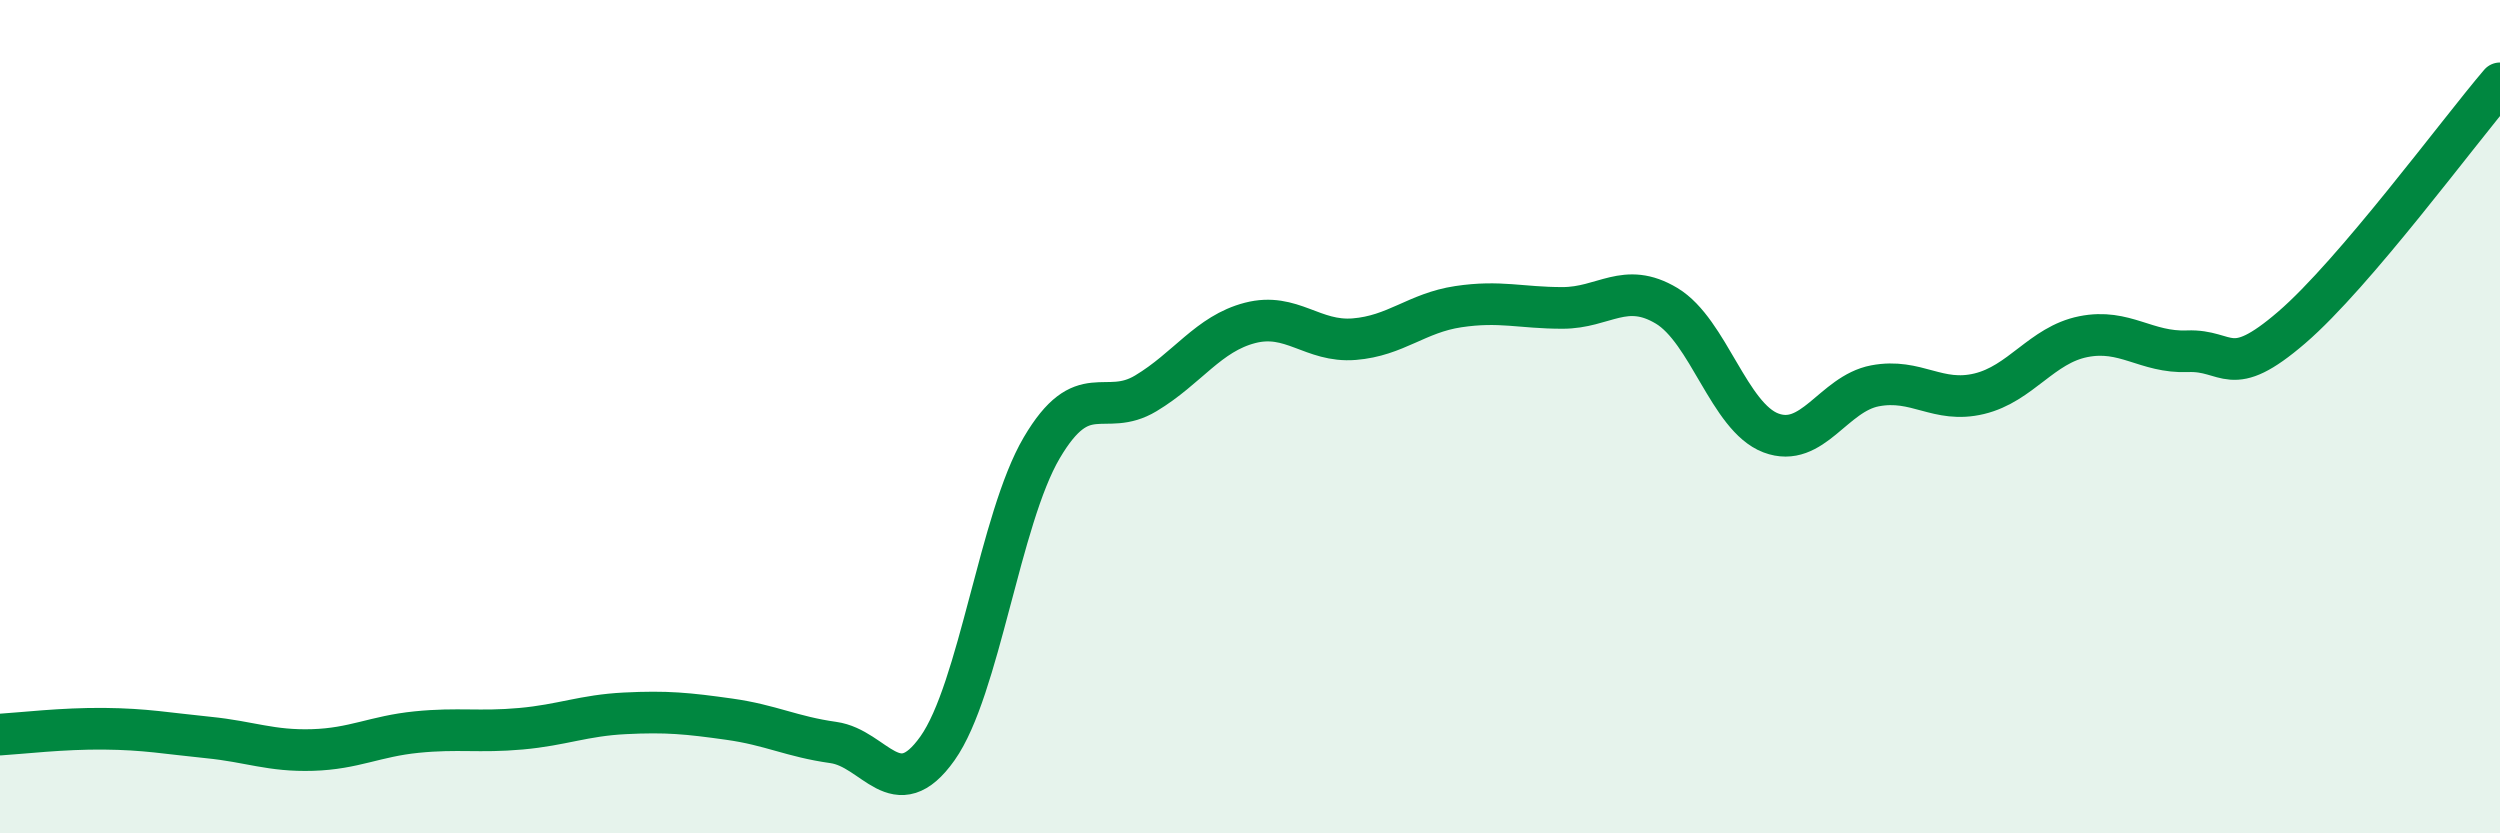
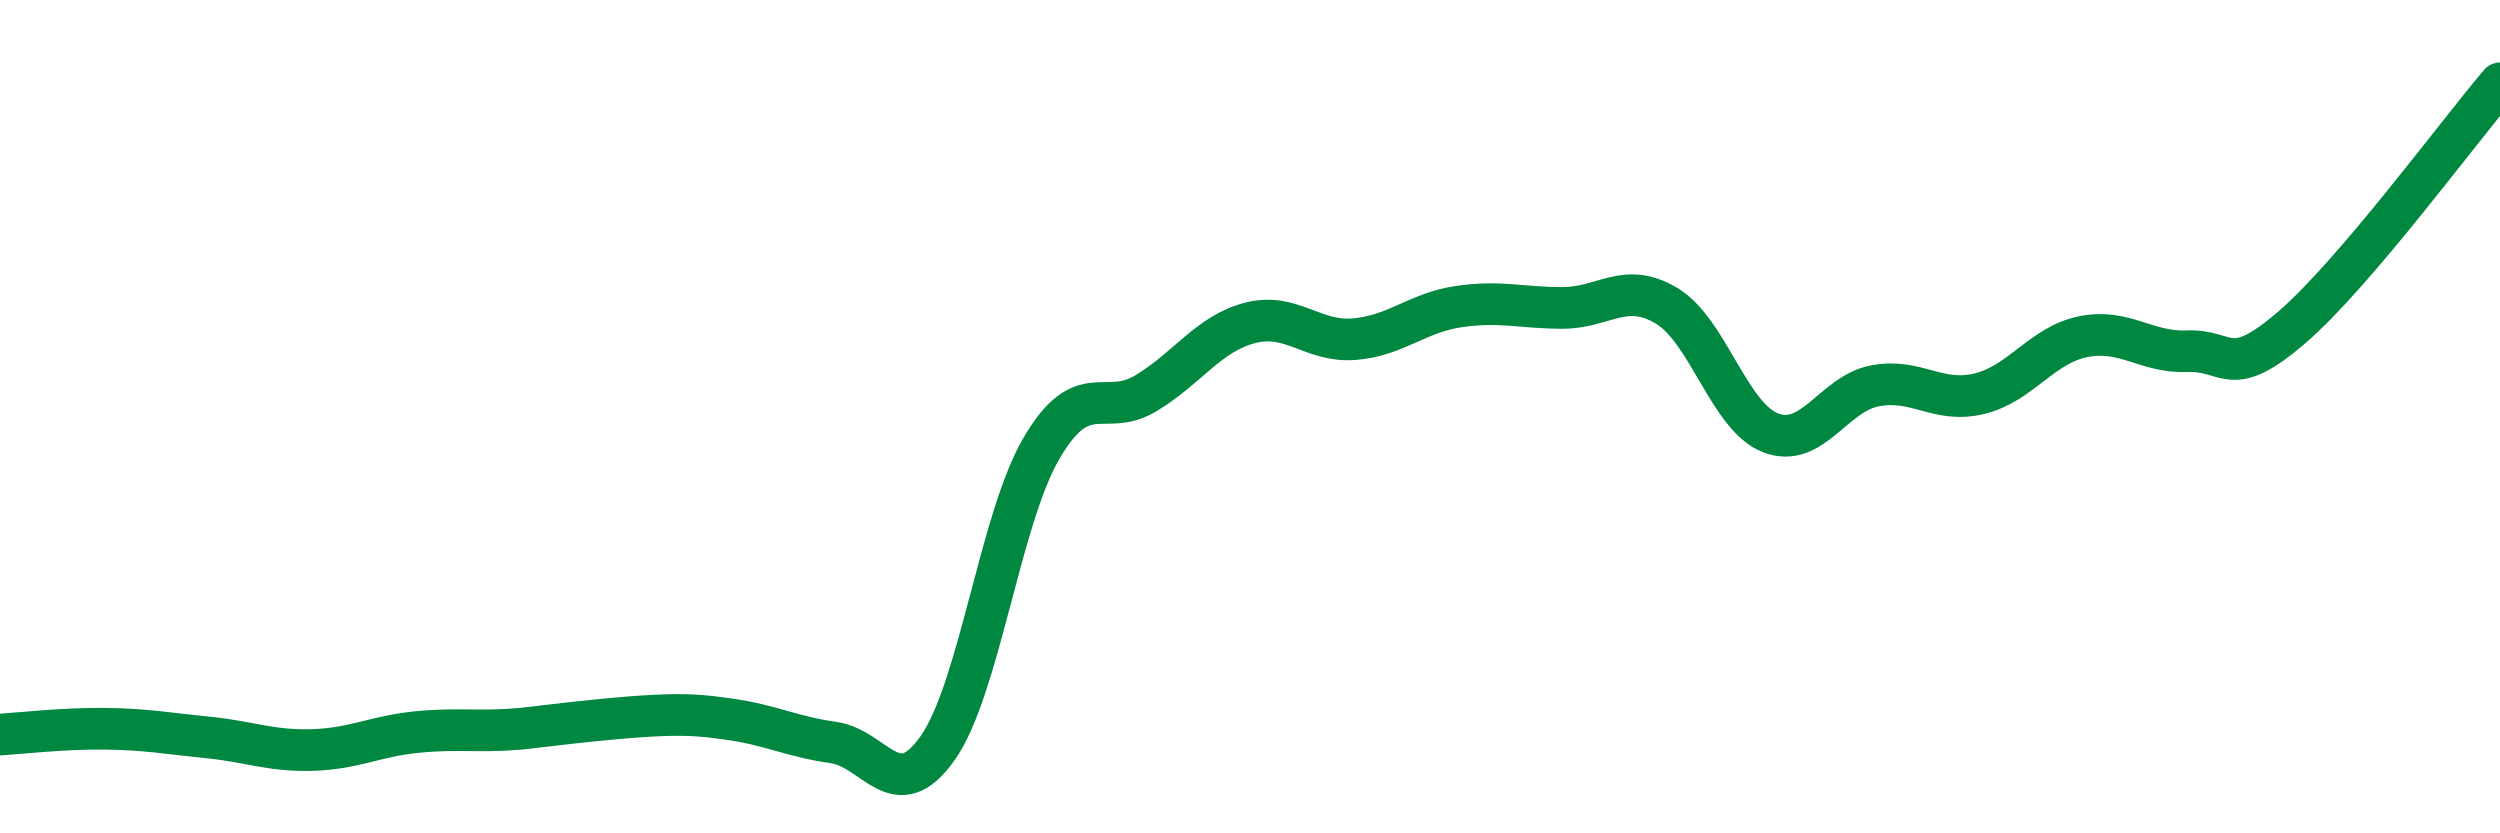
<svg xmlns="http://www.w3.org/2000/svg" width="60" height="20" viewBox="0 0 60 20">
-   <path d="M 0,17.63 C 0.5,17.6 1.5,17.48 2.5,17.49 C 3.5,17.5 4,17.6 5,17.7 C 6,17.8 6.5,18.03 7.5,18 C 8.5,17.97 9,17.67 10,17.57 C 11,17.47 11.5,17.58 12.5,17.49 C 13.5,17.4 14,17.17 15,17.12 C 16,17.07 16.5,17.12 17.5,17.26 C 18.5,17.4 19,17.68 20,17.82 C 21,17.96 21.5,19.37 22.5,17.96 C 23.5,16.55 24,12.45 25,10.75 C 26,9.05 26.5,10.04 27.5,9.44 C 28.5,8.84 29,8.01 30,7.75 C 31,7.49 31.5,8.22 32.5,8.14 C 33.5,8.06 34,7.51 35,7.36 C 36,7.21 36.5,7.39 37.5,7.39 C 38.5,7.39 39,6.74 40,7.34 C 41,7.94 41.5,10.01 42.5,10.39 C 43.5,10.77 44,9.45 45,9.26 C 46,9.07 46.5,9.69 47.5,9.45 C 48.5,9.21 49,8.28 50,8.08 C 51,7.88 51.5,8.47 52.5,8.43 C 53.5,8.39 53.5,9.15 55,7.86 C 56.5,6.57 59,3.17 60,2L60 20L0 20Z" fill="#008740" opacity="0.1" stroke-linecap="round" stroke-linejoin="round" />
-   <path d="M 0,17.63 C 0.5,17.6 1.5,17.48 2.5,17.49 C 3.5,17.5 4,17.6 5,17.7 C 6,17.8 6.5,18.03 7.5,18 C 8.5,17.97 9,17.67 10,17.57 C 11,17.47 11.5,17.58 12.5,17.49 C 13.5,17.4 14,17.17 15,17.12 C 16,17.07 16.5,17.12 17.5,17.26 C 18.5,17.4 19,17.68 20,17.82 C 21,17.96 21.5,19.37 22.5,17.96 C 23.5,16.55 24,12.45 25,10.75 C 26,9.05 26.5,10.04 27.5,9.44 C 28.5,8.84 29,8.01 30,7.75 C 31,7.49 31.5,8.22 32.5,8.14 C 33.5,8.06 34,7.51 35,7.36 C 36,7.21 36.5,7.39 37.5,7.39 C 38.5,7.39 39,6.74 40,7.34 C 41,7.94 41.5,10.01 42.5,10.39 C 43.5,10.77 44,9.45 45,9.26 C 46,9.07 46.5,9.69 47.5,9.45 C 48.5,9.21 49,8.28 50,8.08 C 51,7.88 51.5,8.47 52.5,8.43 C 53.5,8.39 53.5,9.15 55,7.86 C 56.5,6.57 59,3.17 60,2" stroke="#008740" stroke-width="1" fill="none" stroke-linecap="round" stroke-linejoin="round" />
+   <path d="M 0,17.63 C 0.5,17.6 1.5,17.48 2.5,17.49 C 3.5,17.5 4,17.6 5,17.7 C 6,17.8 6.5,18.03 7.5,18 C 8.5,17.97 9,17.67 10,17.57 C 11,17.47 11.5,17.58 12.5,17.49 C 16,17.07 16.5,17.12 17.5,17.26 C 18.5,17.4 19,17.68 20,17.82 C 21,17.96 21.5,19.37 22.5,17.96 C 23.5,16.55 24,12.45 25,10.75 C 26,9.05 26.5,10.04 27.5,9.44 C 28.5,8.84 29,8.01 30,7.75 C 31,7.49 31.5,8.22 32.5,8.14 C 33.5,8.06 34,7.51 35,7.36 C 36,7.21 36.5,7.39 37.5,7.39 C 38.5,7.39 39,6.74 40,7.34 C 41,7.94 41.5,10.01 42.5,10.39 C 43.5,10.77 44,9.45 45,9.26 C 46,9.07 46.5,9.69 47.5,9.45 C 48.5,9.21 49,8.28 50,8.08 C 51,7.88 51.5,8.47 52.5,8.43 C 53.5,8.39 53.5,9.15 55,7.86 C 56.5,6.57 59,3.17 60,2" stroke="#008740" stroke-width="1" fill="none" stroke-linecap="round" stroke-linejoin="round" />
</svg>